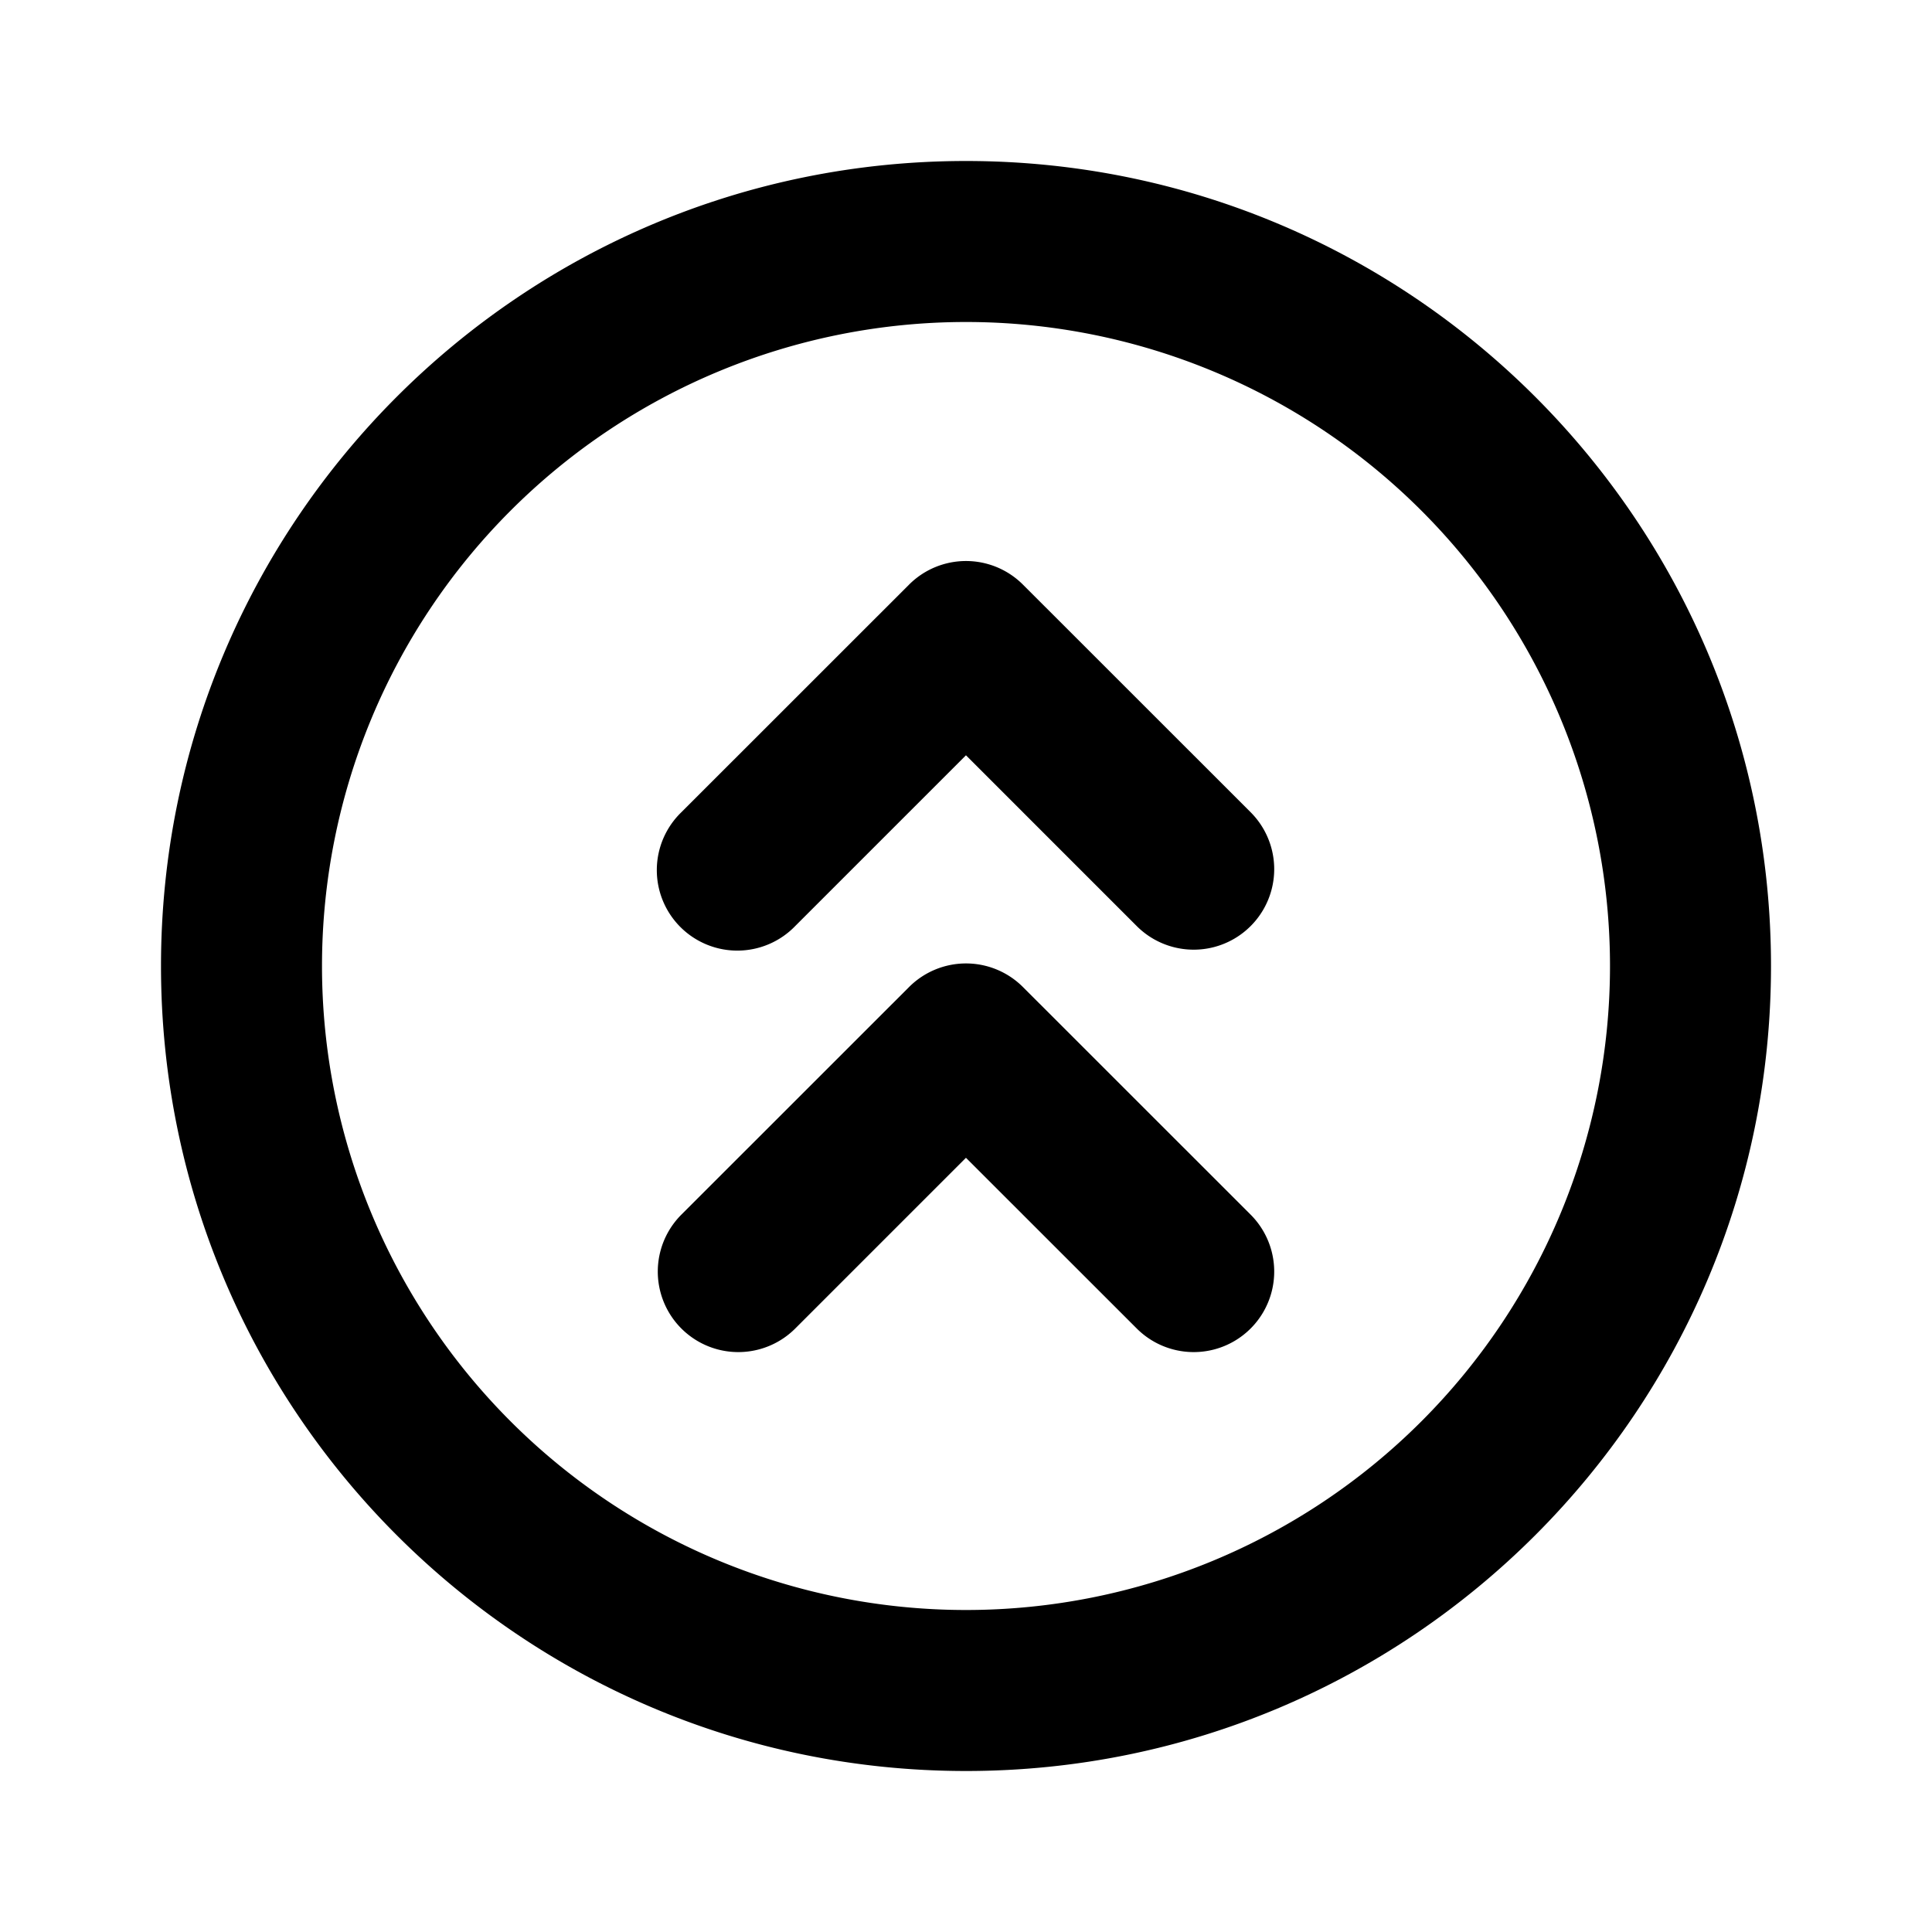
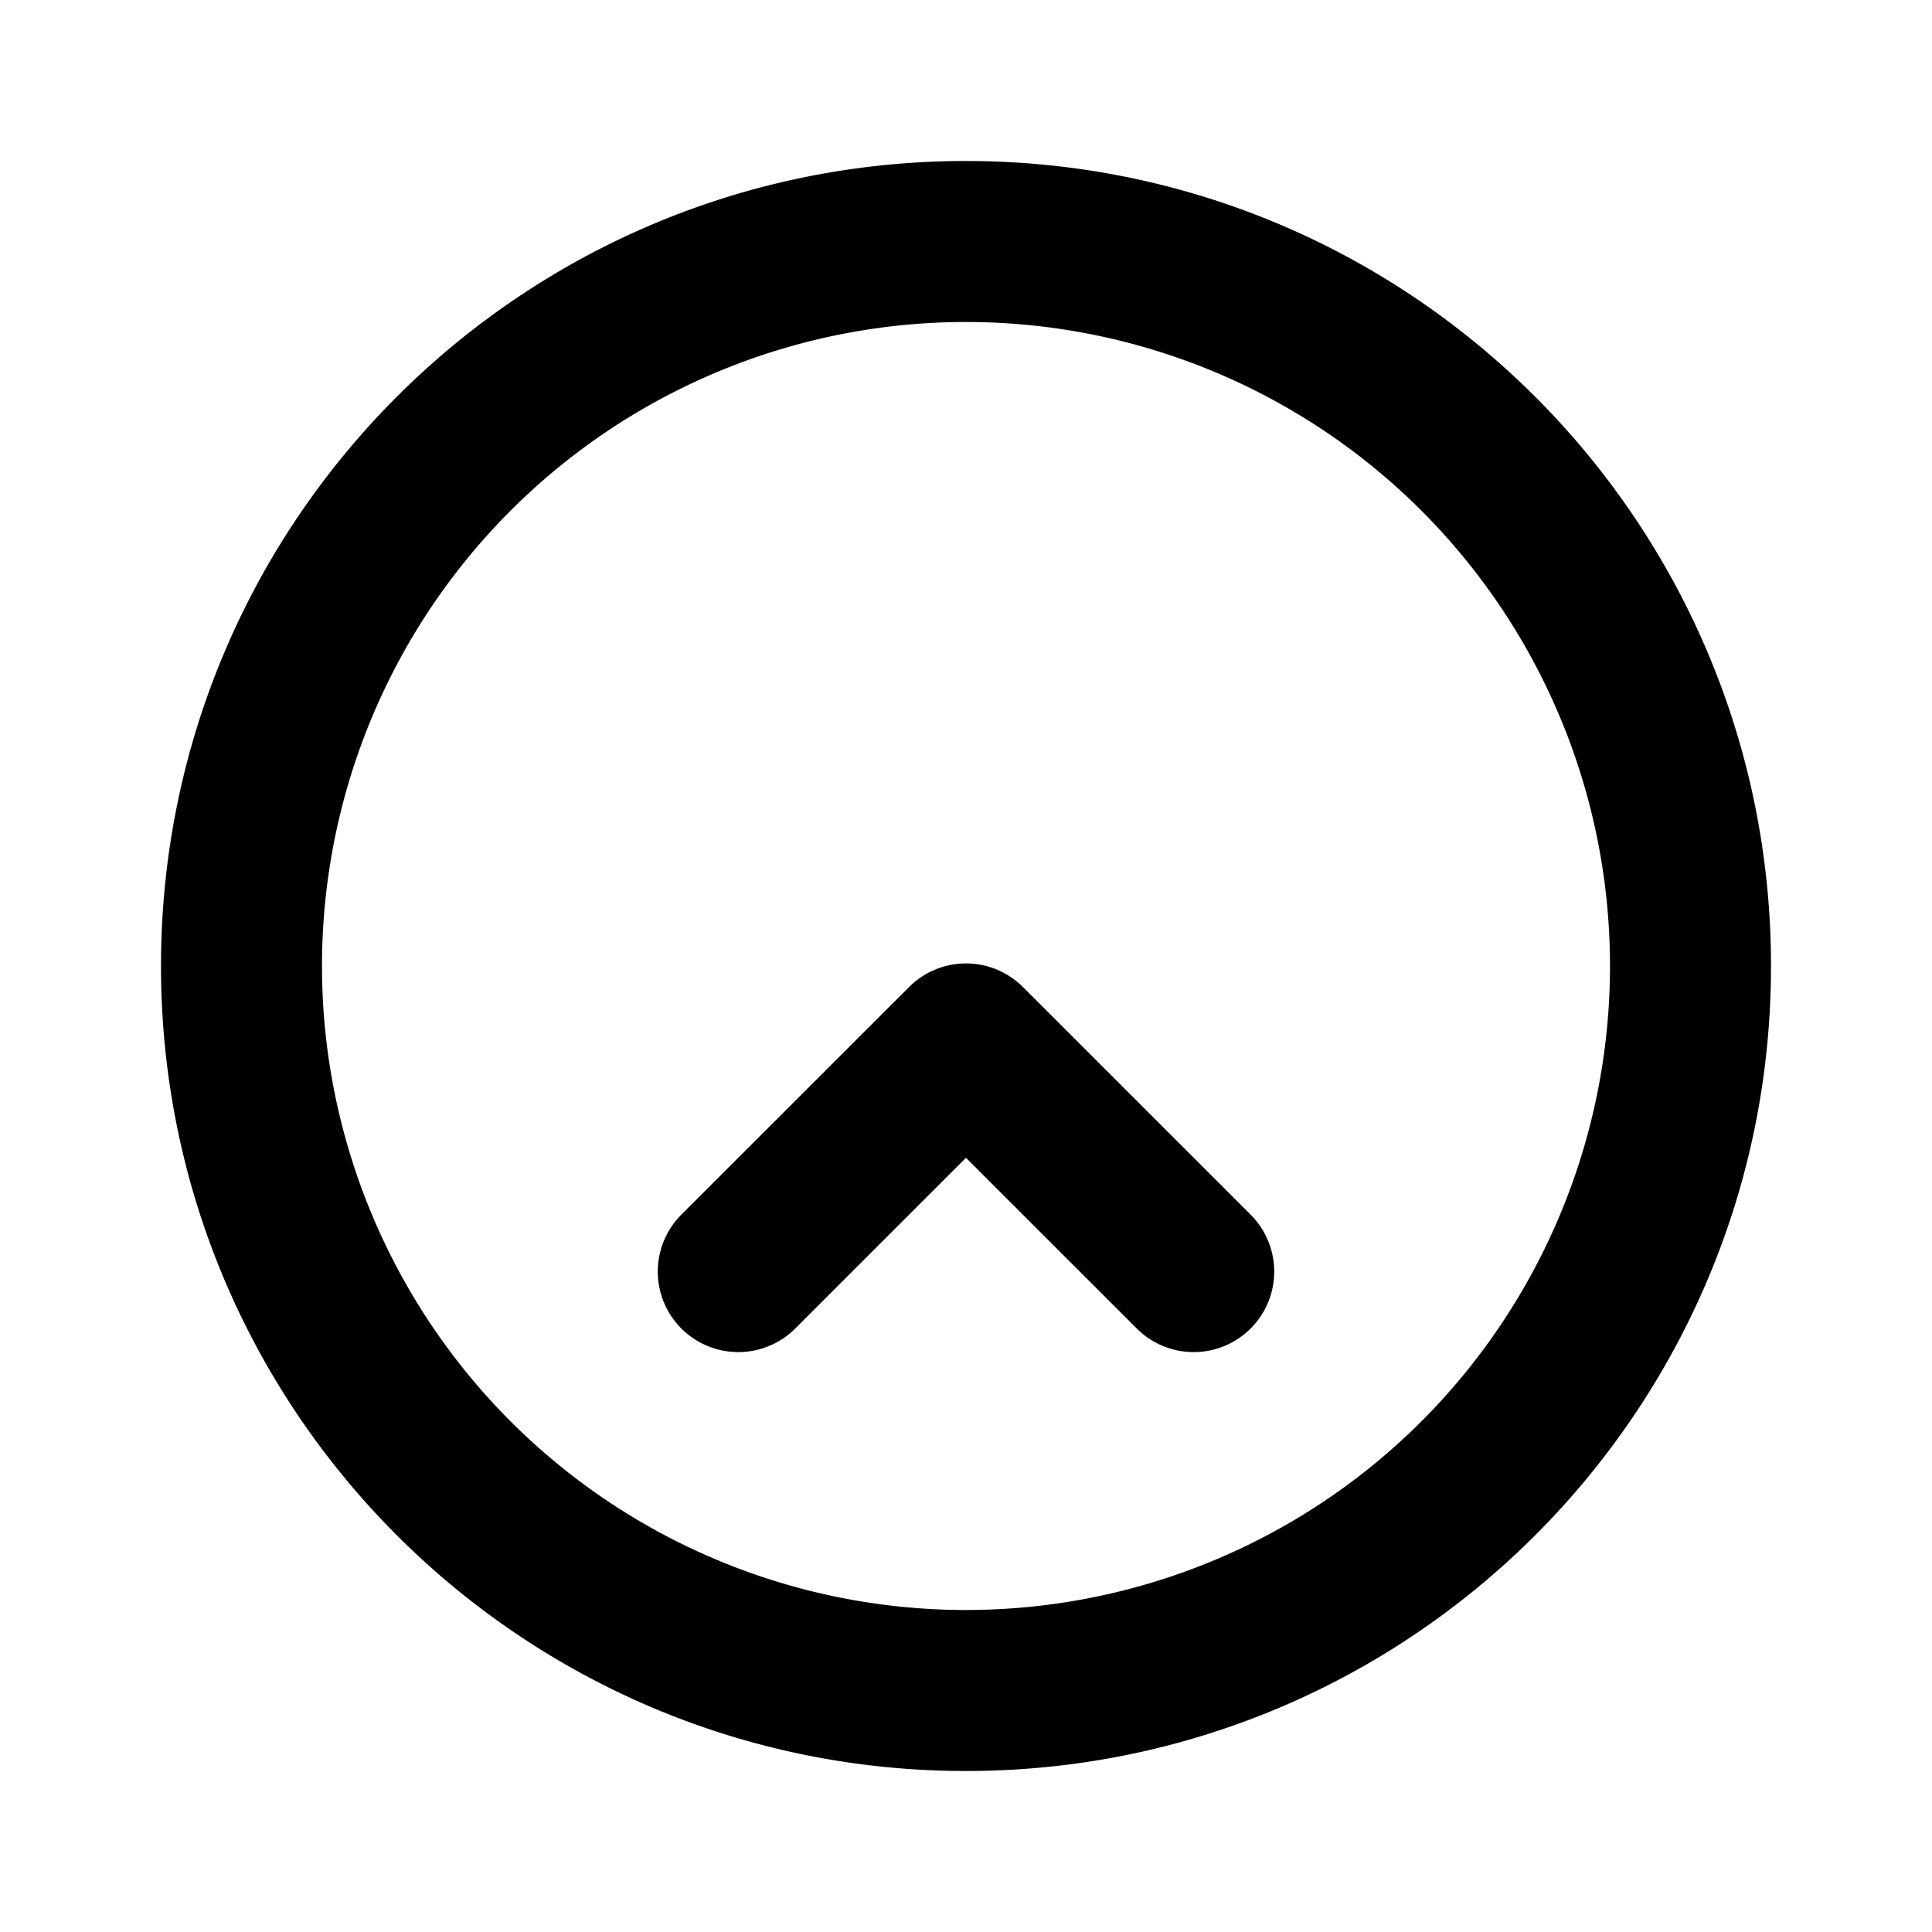
<svg xmlns="http://www.w3.org/2000/svg" fill="#000000" width="800px" height="800px" viewBox="-2 -2 24 24" preserveAspectRatio="xMinYMin" class="jam jam-chevrons-circle-up">
  <path d="M10 18a8 8 0 1 0 0-16 8 8 0 0 0 0 16zm0 2C4.477 20 0 15.523 0 10S4.477 0 10 0s10 4.477 10 10-4.477 10-10 10z" />
-   <path d="M10 7.382L7.879 9.503A1 1 0 1 1 6.464 8.09l2.829-2.828a1 1 0 0 1 1.414 0l2.829 2.828a1 1 0 0 1-1.415 1.414L10 7.383z" />
  <path d="M10 12.382l-2.121 2.121a1 1 0 1 1-1.415-1.414l2.829-2.828a1 1 0 0 1 1.414 0l2.829 2.828a1 1 0 0 1-1.415 1.414L10 12.383z" />
</svg>